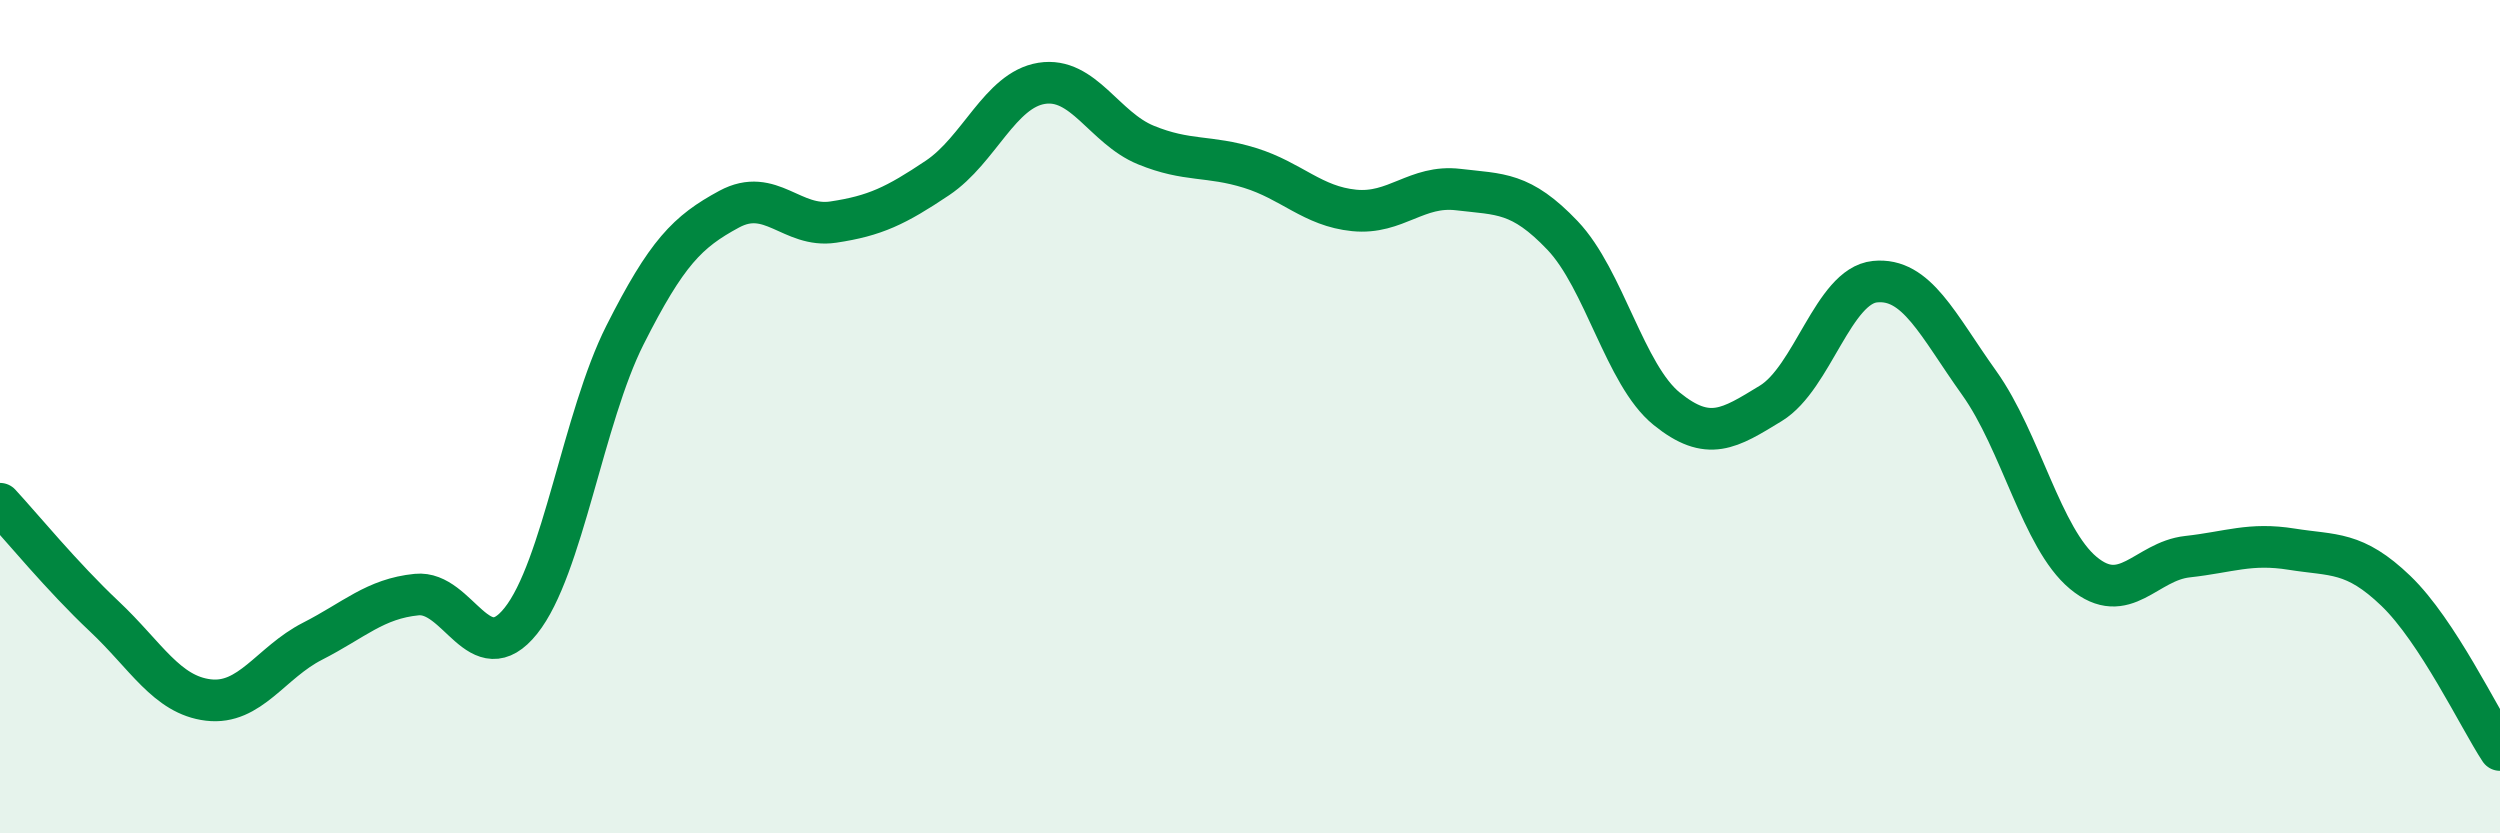
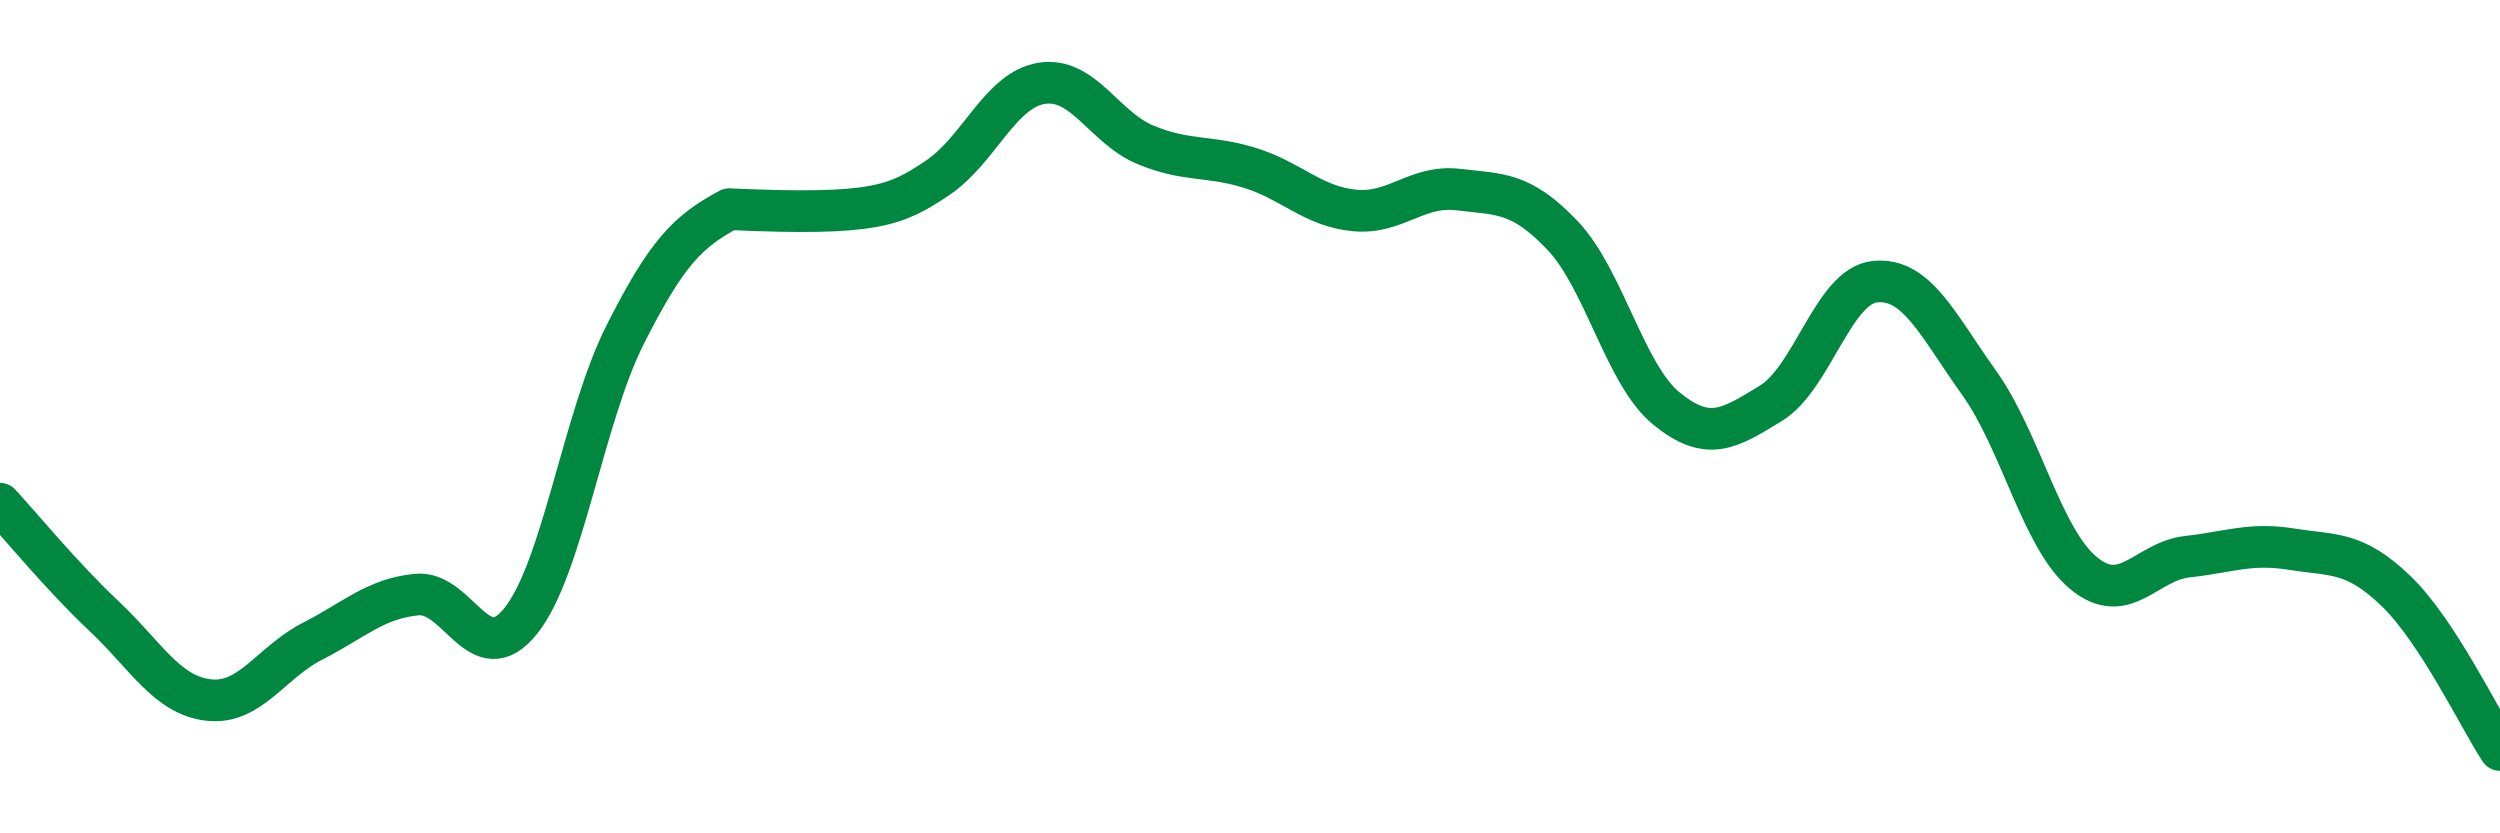
<svg xmlns="http://www.w3.org/2000/svg" width="60" height="20" viewBox="0 0 60 20">
-   <path d="M 0,12.09 C 0.5,12.63 1.5,13.85 2.5,14.79 C 3.5,15.73 4,16.68 5,16.8 C 6,16.92 6.5,15.9 7.5,15.39 C 8.5,14.88 9,14.37 10,14.27 C 11,14.17 11.5,16.15 12.5,14.9 C 13.5,13.65 14,10.02 15,8.04 C 16,6.06 16.5,5.56 17.5,5.02 C 18.5,4.48 19,5.48 20,5.33 C 21,5.18 21.5,4.94 22.5,4.27 C 23.5,3.6 24,2.16 25,2 C 26,1.84 26.5,3.07 27.5,3.48 C 28.5,3.89 29,3.72 30,4.03 C 31,4.34 31.5,4.95 32.5,5.05 C 33.5,5.15 34,4.43 35,4.55 C 36,4.67 36.5,4.6 37.5,5.65 C 38.5,6.7 39,9 40,9.81 C 41,10.62 41.5,10.29 42.5,9.68 C 43.5,9.07 44,6.86 45,6.76 C 46,6.66 46.5,7.79 47.5,9.19 C 48.5,10.59 49,12.92 50,13.75 C 51,14.58 51.5,13.47 52.5,13.36 C 53.5,13.25 54,13.02 55,13.18 C 56,13.34 56.5,13.22 57.5,14.18 C 58.5,15.14 59.5,17.24 60,18L60 20L0 20Z" fill="#008740" opacity="0.1" stroke-linecap="round" stroke-linejoin="round" />
-   <path d="M 0,12.09 C 0.5,12.63 1.5,13.85 2.5,14.79 C 3.5,15.73 4,16.68 5,16.8 C 6,16.92 6.5,15.9 7.5,15.39 C 8.5,14.88 9,14.37 10,14.27 C 11,14.17 11.5,16.15 12.5,14.9 C 13.5,13.65 14,10.02 15,8.04 C 16,6.06 16.5,5.56 17.5,5.02 C 18.5,4.48 19,5.48 20,5.33 C 21,5.18 21.5,4.94 22.5,4.27 C 23.5,3.6 24,2.16 25,2 C 26,1.84 26.5,3.07 27.5,3.48 C 28.5,3.89 29,3.72 30,4.03 C 31,4.34 31.5,4.95 32.5,5.05 C 33.5,5.15 34,4.43 35,4.55 C 36,4.67 36.5,4.6 37.5,5.65 C 38.5,6.7 39,9 40,9.81 C 41,10.62 41.5,10.29 42.5,9.68 C 43.5,9.07 44,6.86 45,6.76 C 46,6.66 46.5,7.79 47.5,9.19 C 48.5,10.59 49,12.92 50,13.75 C 51,14.58 51.5,13.47 52.5,13.36 C 53.5,13.25 54,13.02 55,13.18 C 56,13.34 56.5,13.22 57.5,14.18 C 58.5,15.14 59.5,17.24 60,18" stroke="#008740" stroke-width="1" fill="none" stroke-linecap="round" stroke-linejoin="round" />
+   <path d="M 0,12.09 C 0.5,12.63 1.5,13.85 2.5,14.79 C 3.5,15.73 4,16.68 5,16.8 C 6,16.92 6.5,15.9 7.5,15.39 C 8.5,14.88 9,14.37 10,14.27 C 11,14.17 11.5,16.15 12.5,14.9 C 13.5,13.65 14,10.02 15,8.04 C 16,6.06 16.5,5.56 17.5,5.02 C 21,5.18 21.5,4.94 22.5,4.27 C 23.5,3.6 24,2.16 25,2 C 26,1.84 26.5,3.07 27.5,3.48 C 28.5,3.89 29,3.72 30,4.03 C 31,4.34 31.5,4.95 32.5,5.05 C 33.5,5.15 34,4.43 35,4.55 C 36,4.67 36.5,4.6 37.5,5.65 C 38.5,6.7 39,9 40,9.81 C 41,10.62 41.5,10.29 42.5,9.68 C 43.5,9.07 44,6.86 45,6.76 C 46,6.66 46.5,7.79 47.5,9.19 C 48.5,10.59 49,12.92 50,13.75 C 51,14.58 51.5,13.47 52.5,13.36 C 53.5,13.25 54,13.02 55,13.18 C 56,13.34 56.5,13.22 57.5,14.18 C 58.5,15.14 59.5,17.24 60,18" stroke="#008740" stroke-width="1" fill="none" stroke-linecap="round" stroke-linejoin="round" />
</svg>